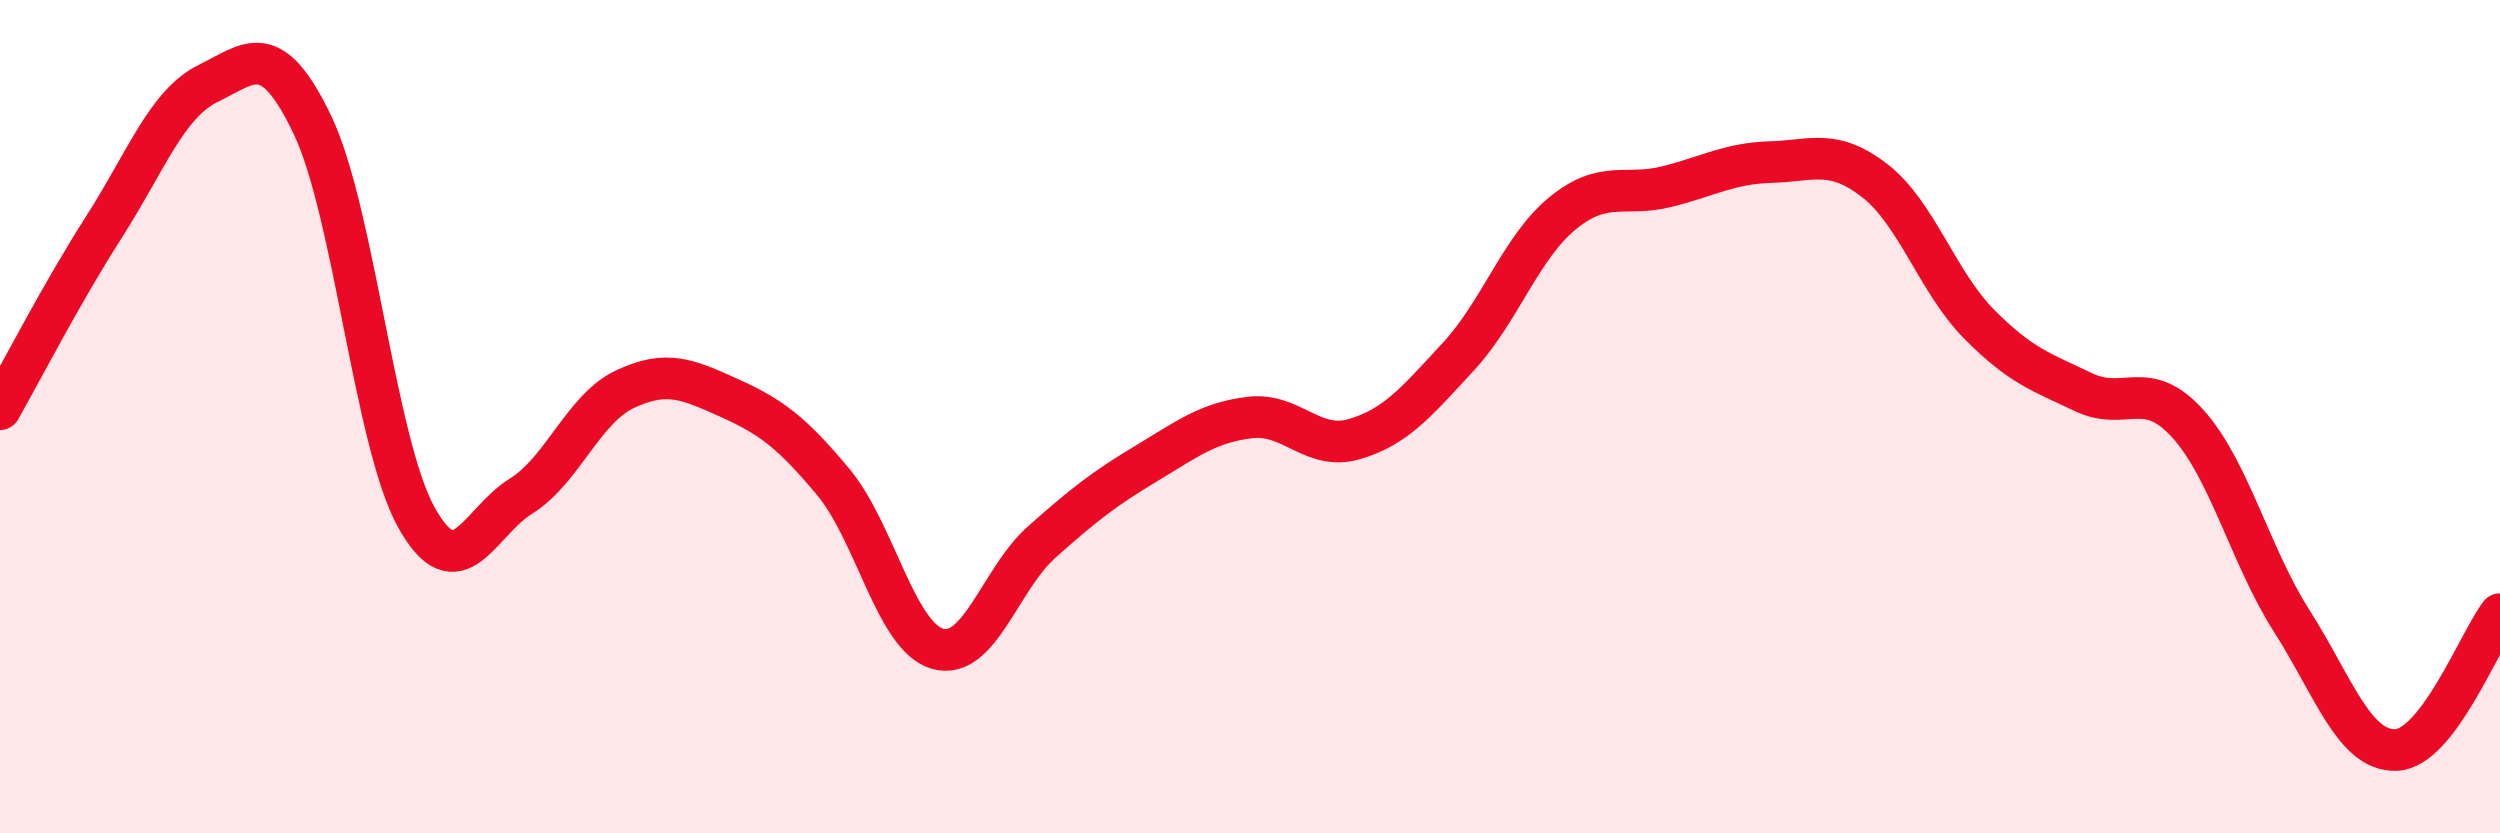
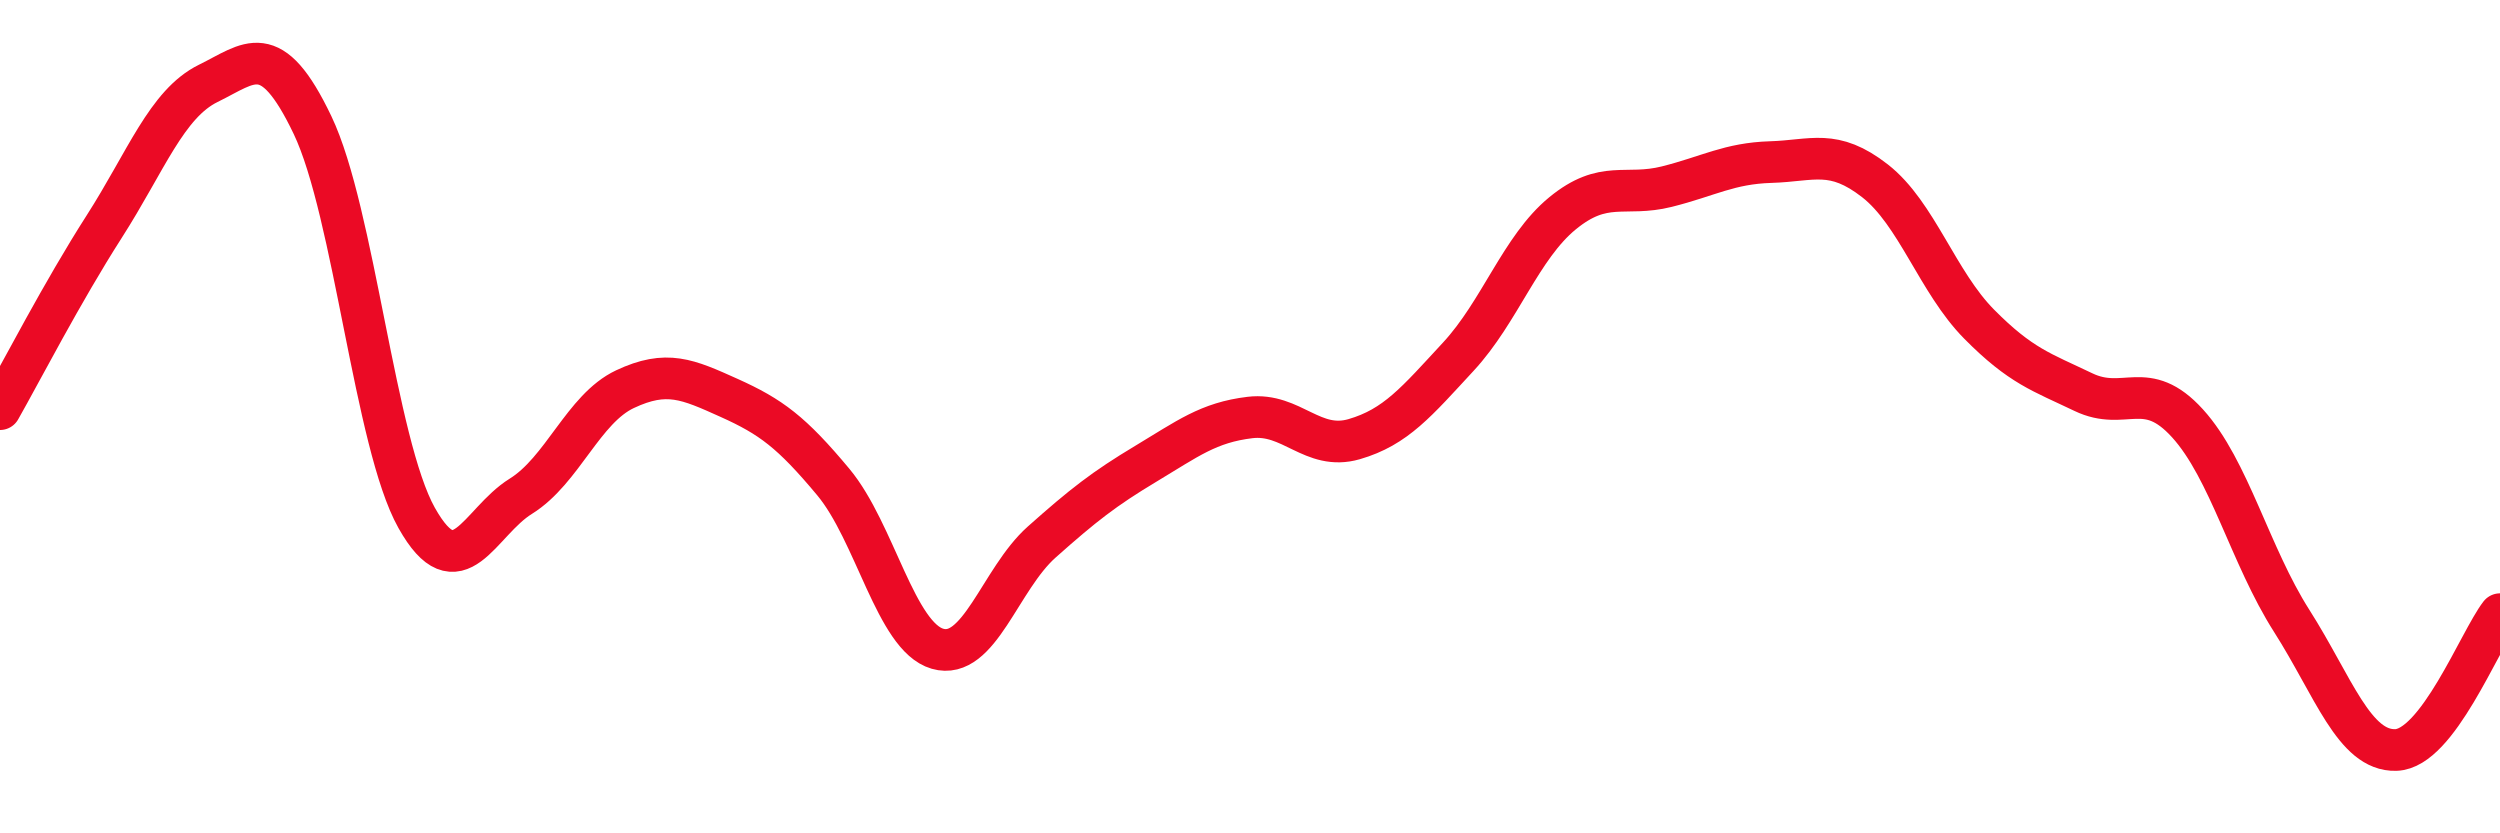
<svg xmlns="http://www.w3.org/2000/svg" width="60" height="20" viewBox="0 0 60 20">
-   <path d="M 0,9.82 C 0.5,8.94 1.5,7 2.5,5.44 C 3.5,3.88 4,2.49 5,2 C 6,1.51 6.5,0.91 7.5,3 C 8.5,5.09 9,10.65 10,12.43 C 11,14.21 11.5,12.53 12.5,11.91 C 13.5,11.29 14,9.81 15,9.34 C 16,8.87 16.5,9.1 17.5,9.55 C 18.5,10 19,10.37 20,11.57 C 21,12.77 21.5,15.28 22.5,15.57 C 23.5,15.86 24,13.9 25,13.01 C 26,12.12 26.5,11.73 27.5,11.13 C 28.5,10.53 29,10.14 30,10.02 C 31,9.9 31.5,10.83 32.5,10.54 C 33.5,10.25 34,9.64 35,8.56 C 36,7.48 36.5,5.94 37.5,5.12 C 38.5,4.3 39,4.73 40,4.48 C 41,4.23 41.5,3.92 42.5,3.89 C 43.5,3.86 44,3.56 45,4.34 C 46,5.12 46.5,6.77 47.5,7.78 C 48.5,8.79 49,8.93 50,9.41 C 51,9.89 51.5,9.06 52.5,10.16 C 53.5,11.26 54,13.33 55,14.9 C 56,16.47 56.5,18.03 57.5,18 C 58.5,17.97 59.5,15.39 60,14.74L60 20L0 20Z" fill="#EB0A25" opacity="0.1" stroke-linecap="round" stroke-linejoin="round" />
  <path d="M 0,9.82 C 0.5,8.94 1.5,7 2.5,5.44 C 3.5,3.88 4,2.49 5,2 C 6,1.51 6.5,0.91 7.5,3 C 8.5,5.09 9,10.65 10,12.43 C 11,14.21 11.5,12.53 12.5,11.91 C 13.5,11.29 14,9.81 15,9.34 C 16,8.87 16.5,9.1 17.5,9.55 C 18.5,10 19,10.37 20,11.57 C 21,12.77 21.5,15.28 22.5,15.57 C 23.5,15.86 24,13.9 25,13.01 C 26,12.12 26.5,11.73 27.5,11.13 C 28.5,10.53 29,10.14 30,10.02 C 31,9.9 31.5,10.83 32.5,10.54 C 33.5,10.25 34,9.64 35,8.56 C 36,7.48 36.5,5.94 37.5,5.12 C 38.5,4.3 39,4.73 40,4.48 C 41,4.23 41.5,3.92 42.5,3.89 C 43.5,3.86 44,3.56 45,4.34 C 46,5.12 46.5,6.77 47.5,7.78 C 48.5,8.79 49,8.93 50,9.41 C 51,9.89 51.5,9.06 52.5,10.16 C 53.5,11.26 54,13.33 55,14.9 C 56,16.47 56.5,18.03 57.5,18 C 58.5,17.97 59.5,15.39 60,14.74" stroke="#EB0A25" stroke-width="1" fill="none" stroke-linecap="round" stroke-linejoin="round" />
</svg>